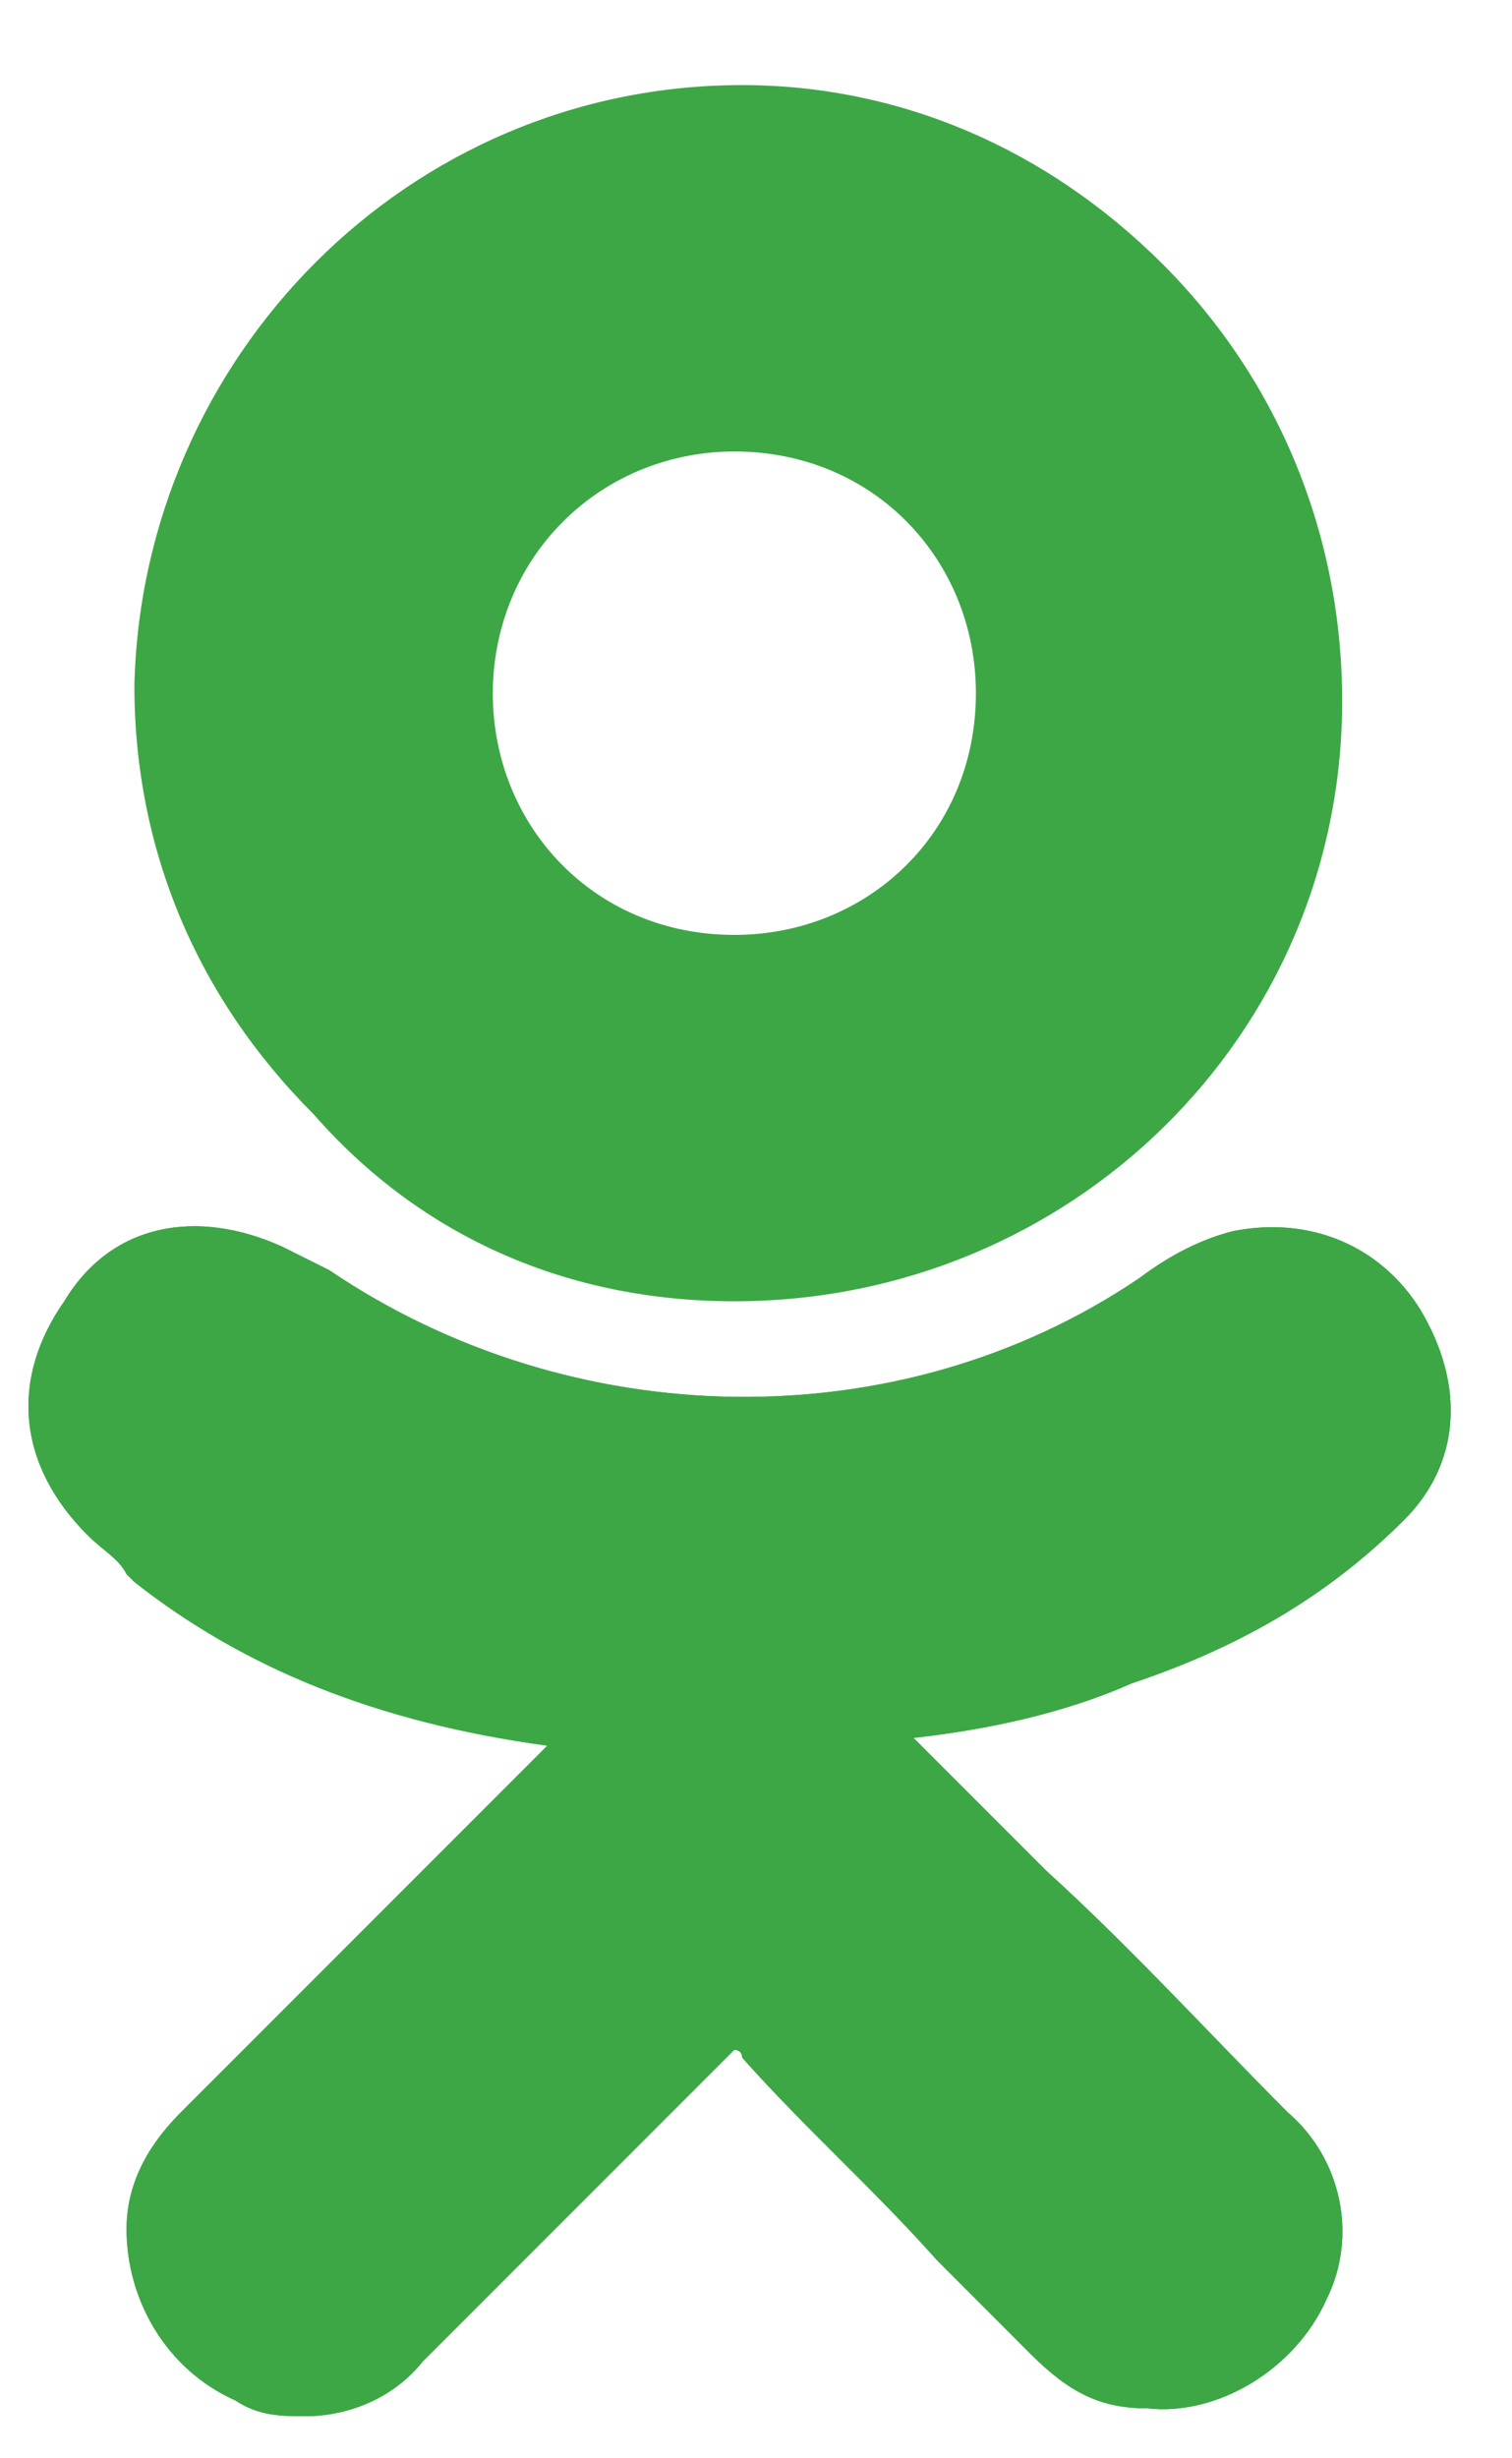
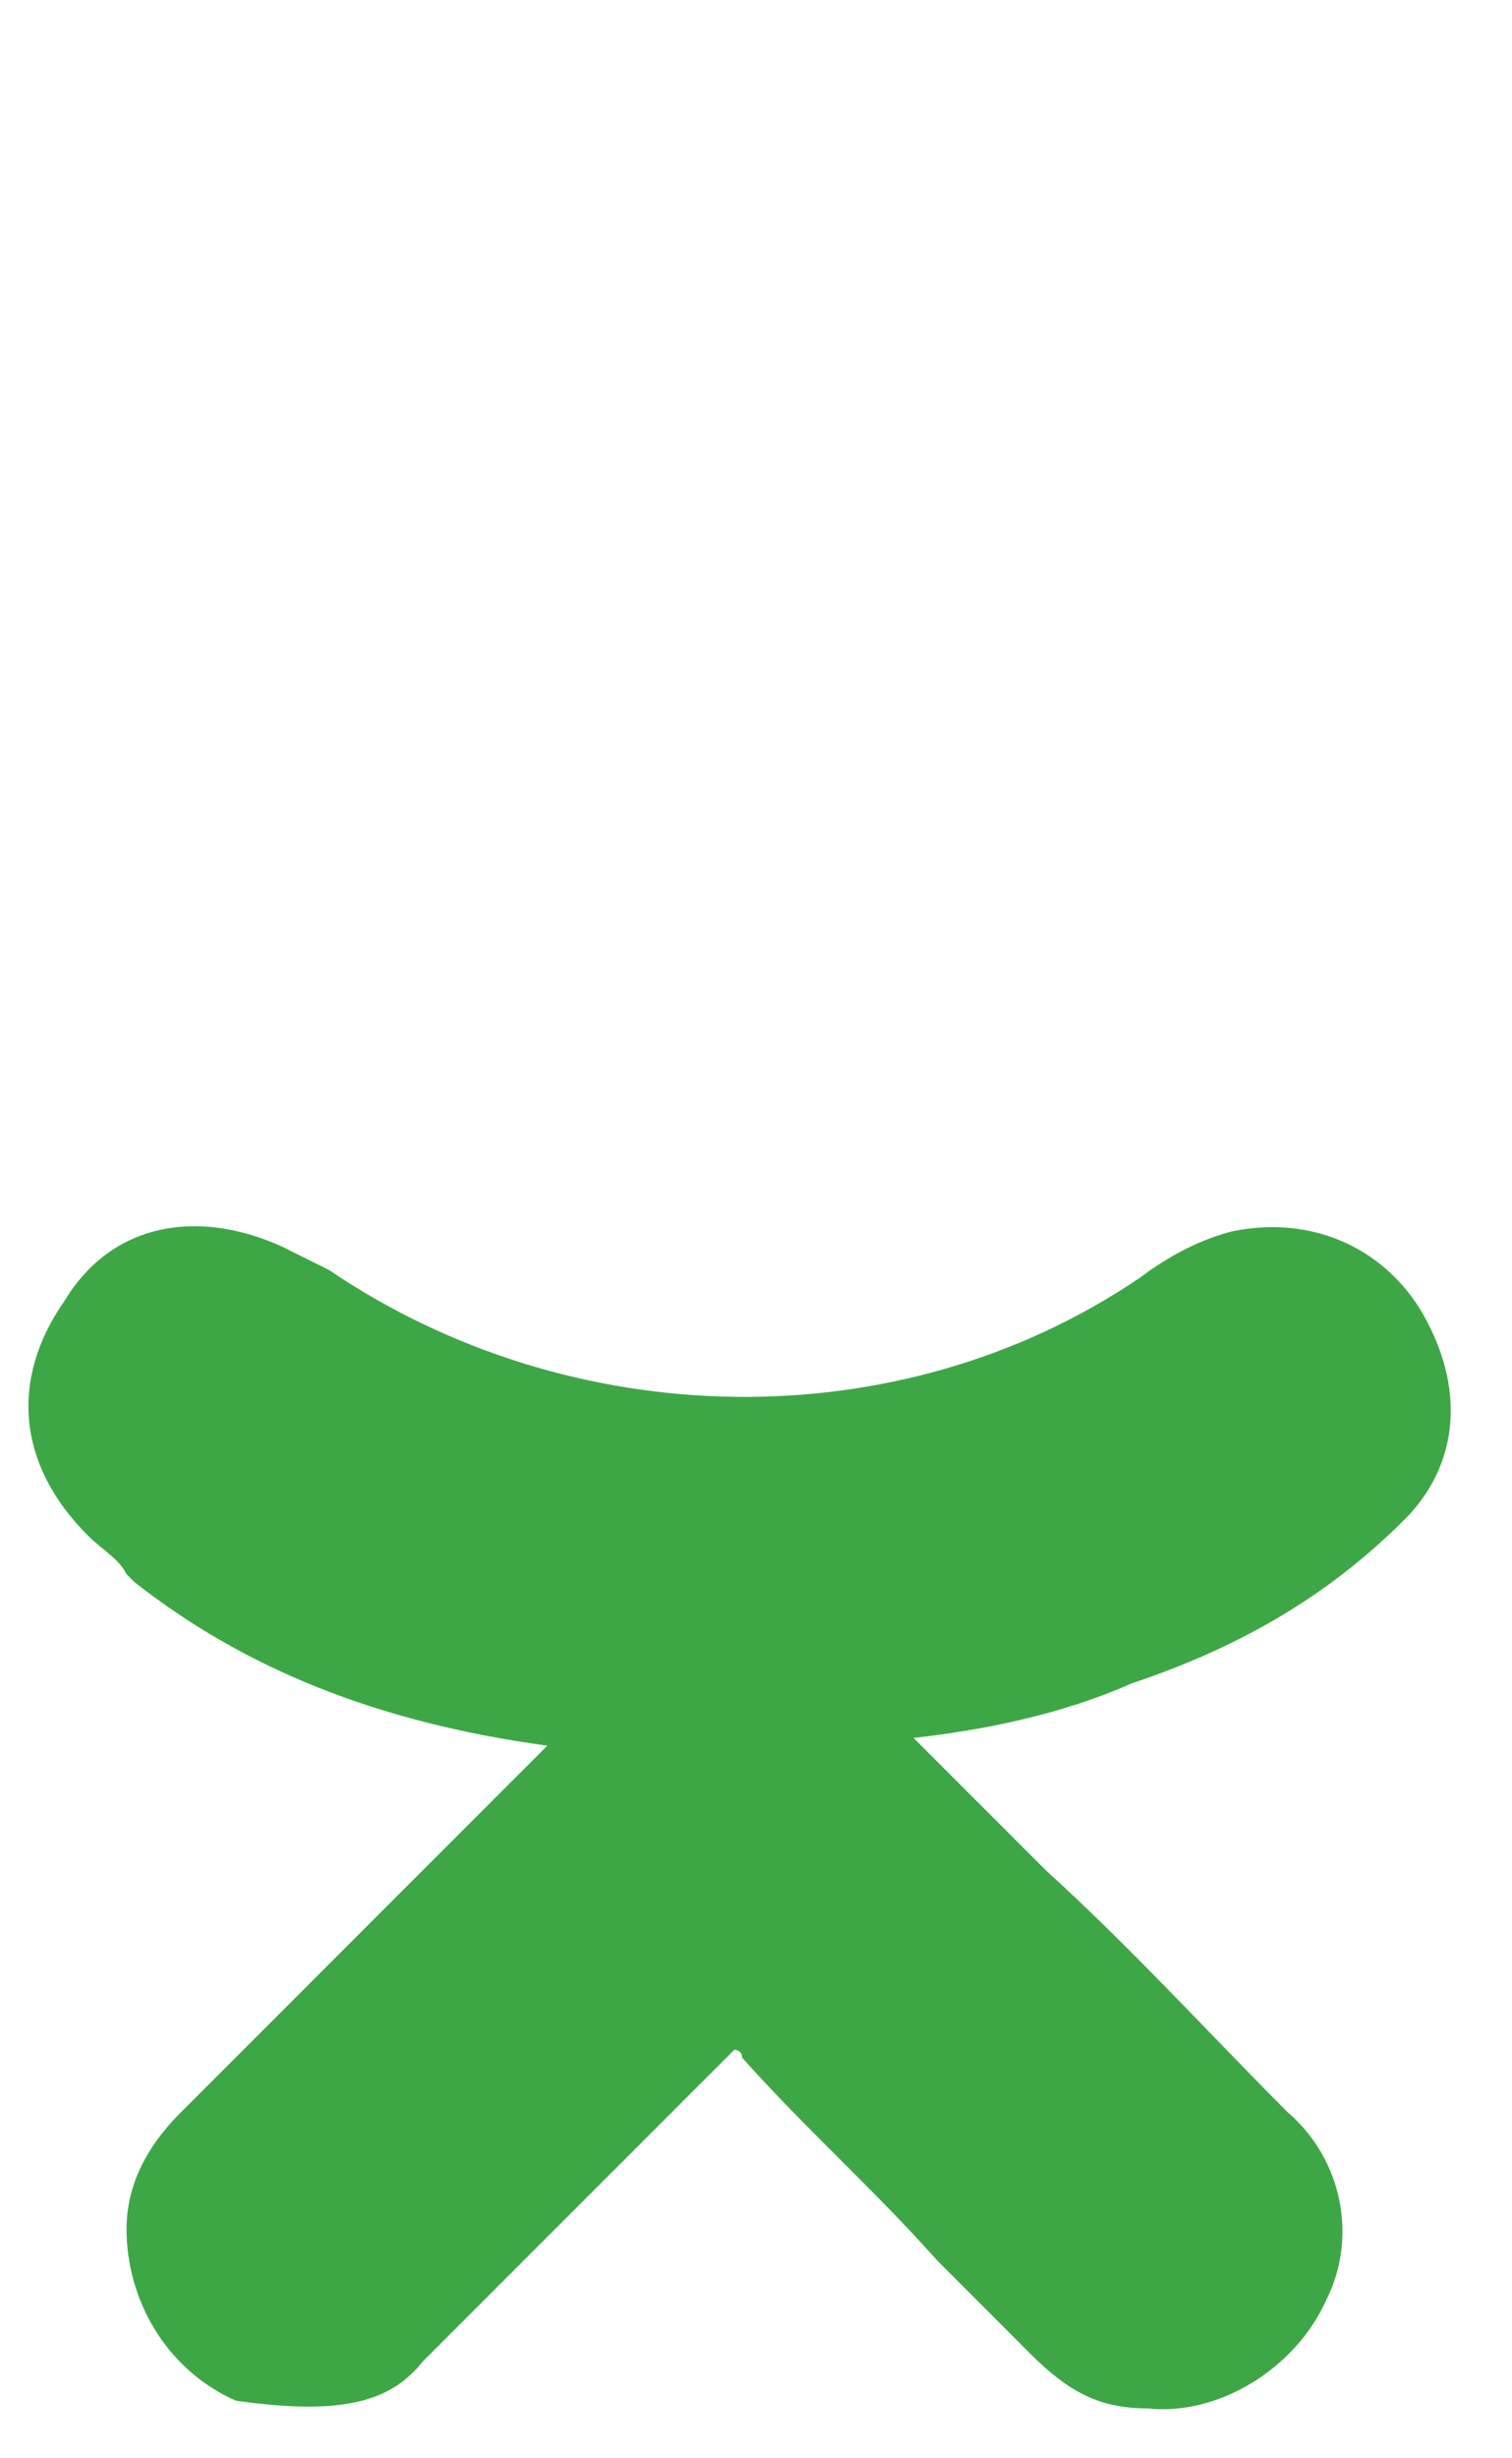
<svg xmlns="http://www.w3.org/2000/svg" width="16" height="26" viewBox="0 0 16 26" fill="none">
-   <path d="M14.862 16.072C15.439 15.495 15.522 14.67 15.027 13.846C14.615 13.186 13.873 12.856 13.048 13.021C12.718 13.104 12.389 13.268 12.059 13.516C9.502 15.248 6.039 15.165 3.483 13.433C3.318 13.351 3.153 13.268 2.988 13.186C2.081 12.774 1.174 12.939 0.68 13.763C0.102 14.588 0.185 15.495 0.927 16.237C1.092 16.402 1.257 16.484 1.339 16.649L1.422 16.732C2.576 17.639 3.978 18.216 5.792 18.463L4.72 19.535C3.813 20.442 2.823 21.432 1.916 22.339C1.669 22.586 1.339 22.998 1.339 23.576C1.339 24.318 1.752 25.06 2.494 25.39C2.741 25.555 2.988 25.555 3.236 25.555C3.648 25.555 4.143 25.39 4.473 24.977C5.709 23.741 6.699 22.751 7.688 21.762C7.771 21.679 7.771 21.679 7.771 21.679C7.771 21.679 7.853 21.679 7.853 21.762C8.513 22.504 9.255 23.163 9.915 23.905C10.245 24.235 10.574 24.565 10.904 24.895C11.316 25.307 11.646 25.472 12.141 25.472C12.883 25.555 13.708 25.06 14.038 24.318C14.367 23.658 14.203 22.834 13.625 22.339C12.801 21.514 11.976 20.607 11.069 19.783L9.667 18.381C10.409 18.298 11.234 18.133 11.976 17.804C13.213 17.391 14.12 16.814 14.862 16.072Z" fill="#3DA746" />
-   <path d="M7.771 13.763C11.316 13.763 14.203 10.96 14.203 7.414C14.203 5.682 13.543 4.033 12.306 2.796C11.069 1.56 9.502 0.9 7.853 0.9C4.308 0.9 1.504 3.786 1.422 7.249C1.422 8.981 2.081 10.547 3.318 11.784C4.473 13.104 6.039 13.763 7.771 13.763ZM5.957 5.518C6.452 5.023 7.111 4.775 7.771 4.775C9.255 4.775 10.327 5.93 10.327 7.332C10.327 8.816 9.173 9.888 7.771 9.888C6.287 9.888 5.215 8.733 5.215 7.332C5.215 6.672 5.462 6.012 5.957 5.518Z" fill="#3DA746" />
-   <path d="M14.862 16.072C15.439 15.495 15.522 14.67 15.027 13.846C14.615 13.186 13.873 12.856 13.048 13.021C12.718 13.104 12.389 13.268 12.059 13.516C9.502 15.248 6.039 15.165 3.483 13.433C3.318 13.351 3.153 13.268 2.988 13.186C2.081 12.774 1.174 12.939 0.68 13.763C0.102 14.588 0.185 15.495 0.927 16.237C1.092 16.402 1.257 16.484 1.339 16.649L1.422 16.732C2.576 17.639 3.978 18.216 5.792 18.463L4.72 19.535C3.813 20.442 2.823 21.432 1.916 22.339C1.669 22.586 1.339 22.998 1.339 23.576C1.339 24.318 1.752 25.06 2.494 25.39C2.741 25.555 2.988 25.555 3.236 25.555C3.648 25.555 4.143 25.39 4.473 24.977C5.709 23.741 6.699 22.751 7.688 21.762C7.771 21.679 7.771 21.679 7.771 21.679C7.771 21.679 7.853 21.679 7.853 21.762C8.513 22.504 9.255 23.163 9.915 23.905C10.245 24.235 10.574 24.565 10.904 24.895C11.316 25.307 11.646 25.472 12.141 25.472C12.883 25.555 13.708 25.06 14.038 24.318C14.367 23.658 14.203 22.834 13.625 22.339C12.801 21.514 11.976 20.607 11.069 19.783L9.667 18.381C10.409 18.298 11.234 18.133 11.976 17.804C13.213 17.391 14.12 16.814 14.862 16.072Z" fill="#3DA746" />
+   <path d="M14.862 16.072C15.439 15.495 15.522 14.67 15.027 13.846C14.615 13.186 13.873 12.856 13.048 13.021C12.718 13.104 12.389 13.268 12.059 13.516C9.502 15.248 6.039 15.165 3.483 13.433C3.318 13.351 3.153 13.268 2.988 13.186C2.081 12.774 1.174 12.939 0.68 13.763C0.102 14.588 0.185 15.495 0.927 16.237C1.092 16.402 1.257 16.484 1.339 16.649L1.422 16.732C2.576 17.639 3.978 18.216 5.792 18.463L4.72 19.535C3.813 20.442 2.823 21.432 1.916 22.339C1.669 22.586 1.339 22.998 1.339 23.576C1.339 24.318 1.752 25.06 2.494 25.39C3.648 25.555 4.143 25.39 4.473 24.977C5.709 23.741 6.699 22.751 7.688 21.762C7.771 21.679 7.771 21.679 7.771 21.679C7.771 21.679 7.853 21.679 7.853 21.762C8.513 22.504 9.255 23.163 9.915 23.905C10.245 24.235 10.574 24.565 10.904 24.895C11.316 25.307 11.646 25.472 12.141 25.472C12.883 25.555 13.708 25.06 14.038 24.318C14.367 23.658 14.203 22.834 13.625 22.339C12.801 21.514 11.976 20.607 11.069 19.783L9.667 18.381C10.409 18.298 11.234 18.133 11.976 17.804C13.213 17.391 14.12 16.814 14.862 16.072Z" fill="#3DA746" />
</svg>